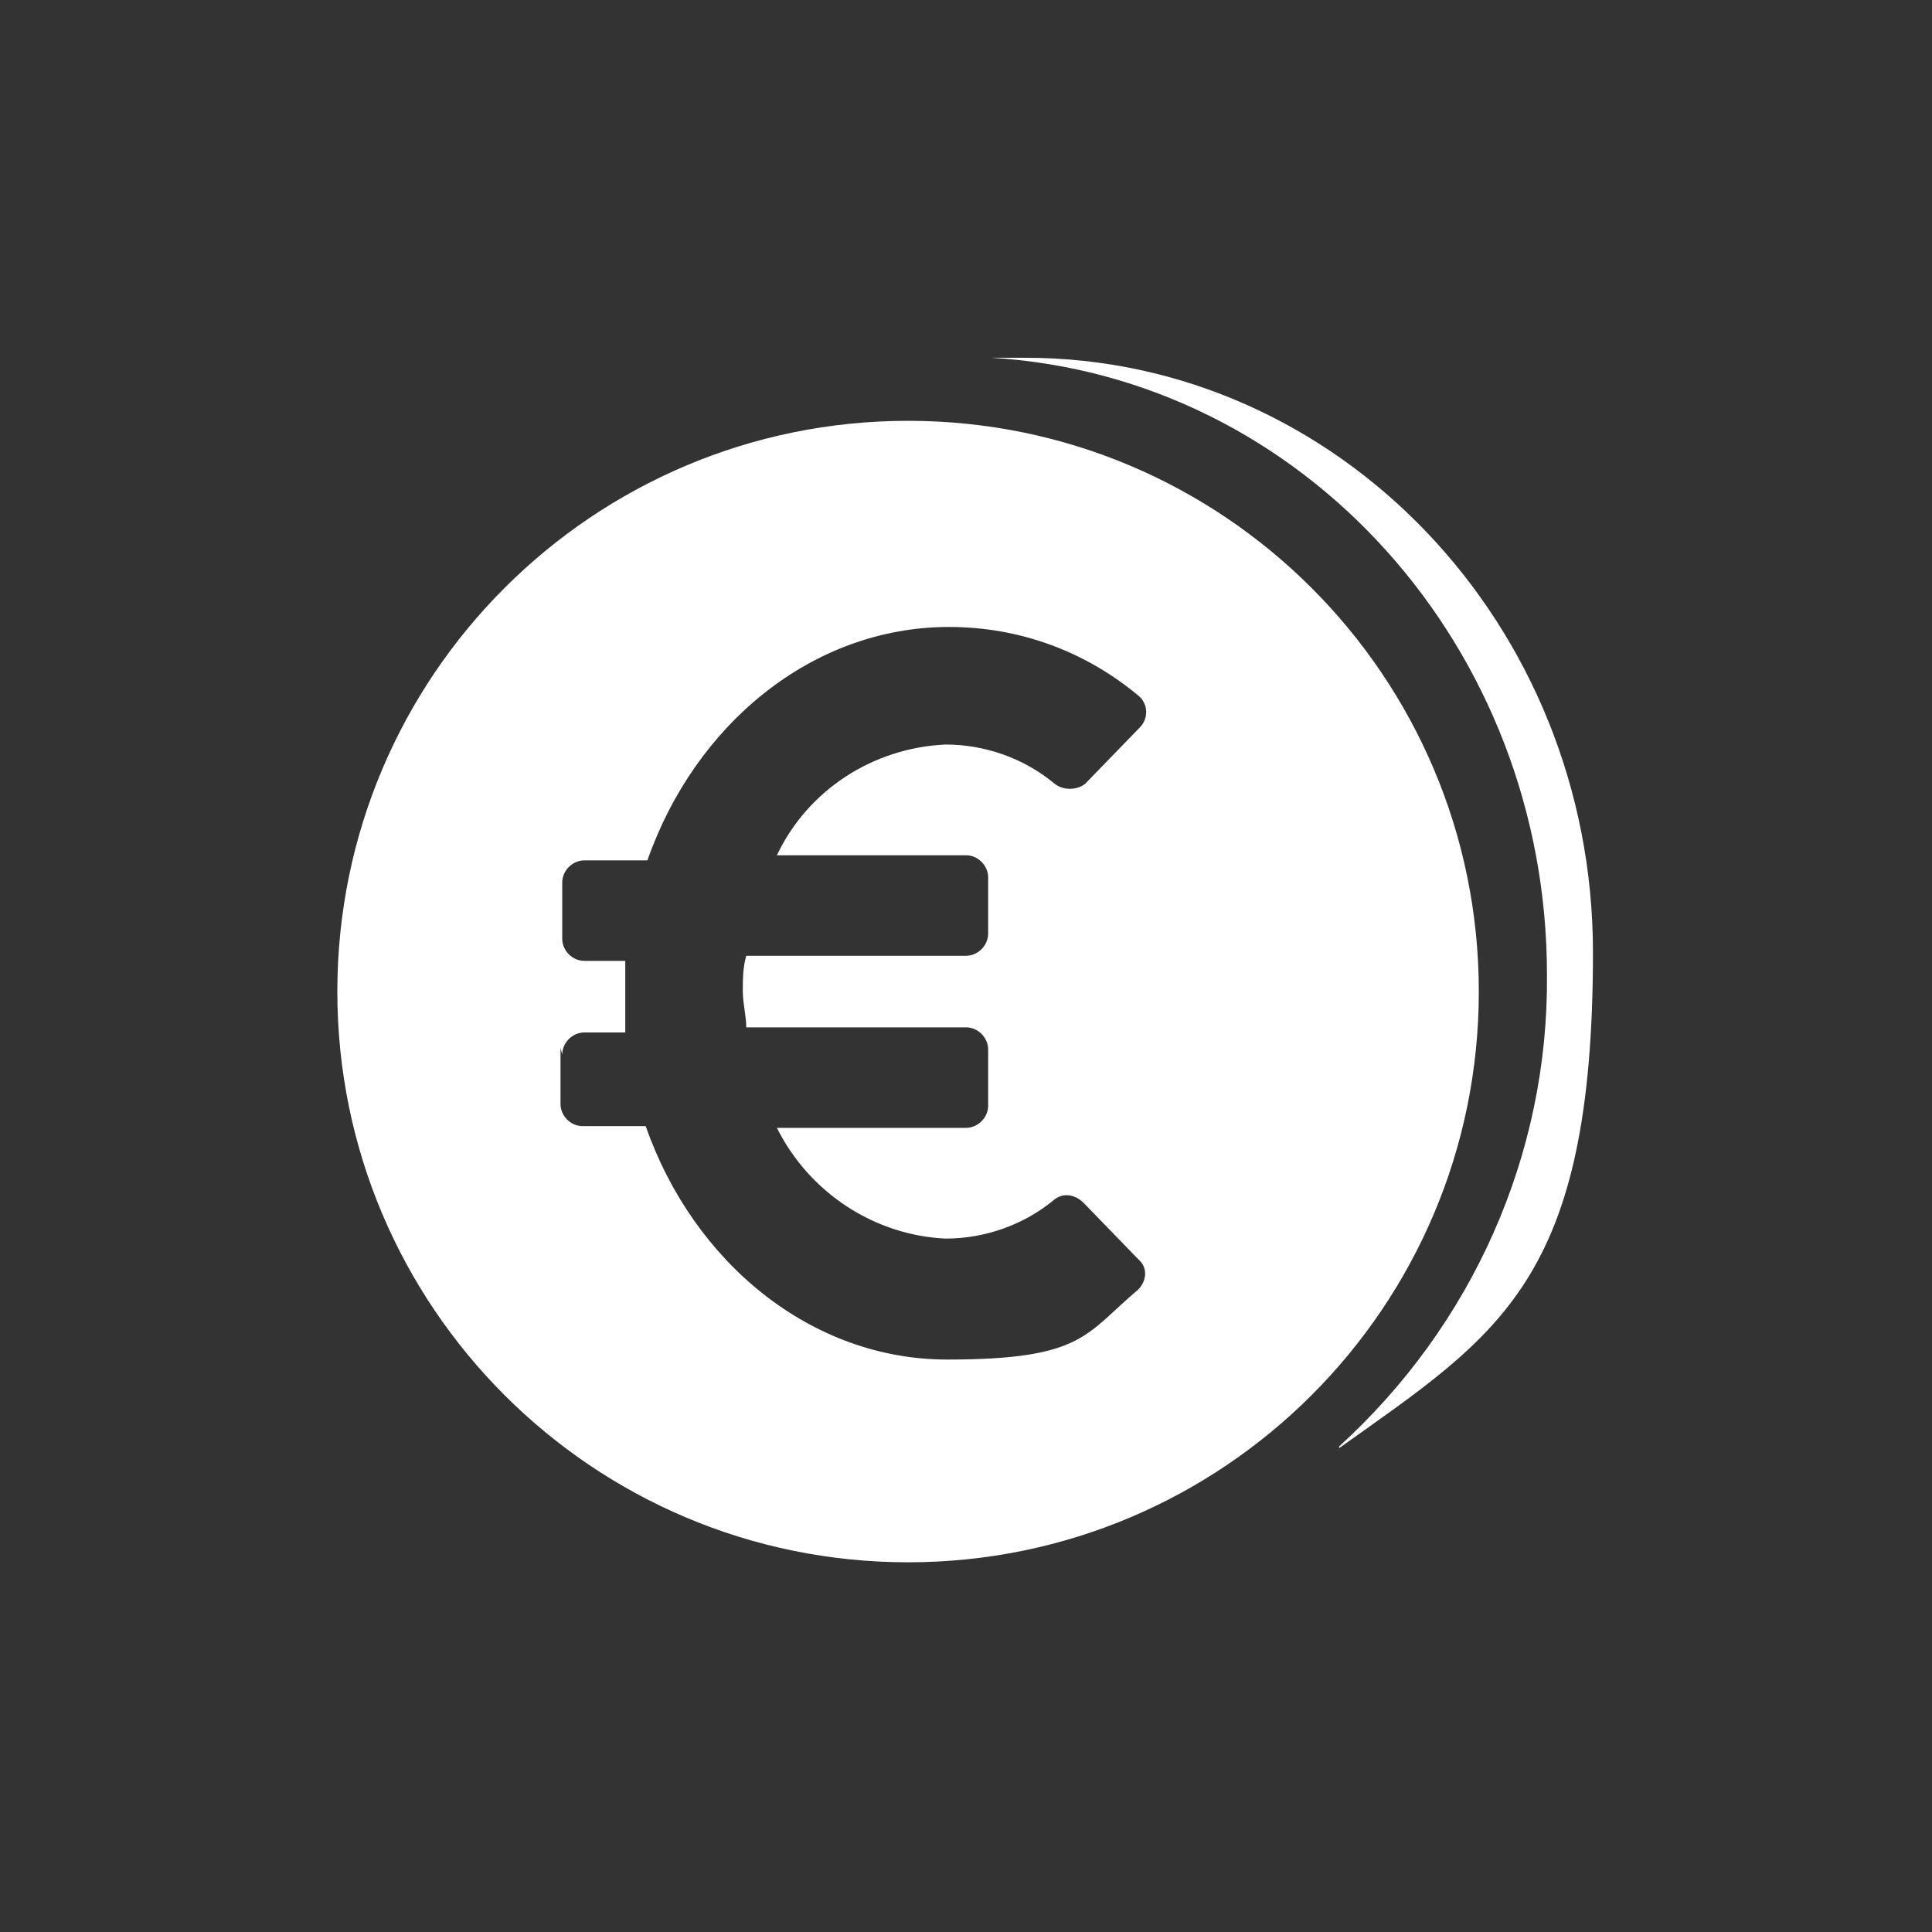
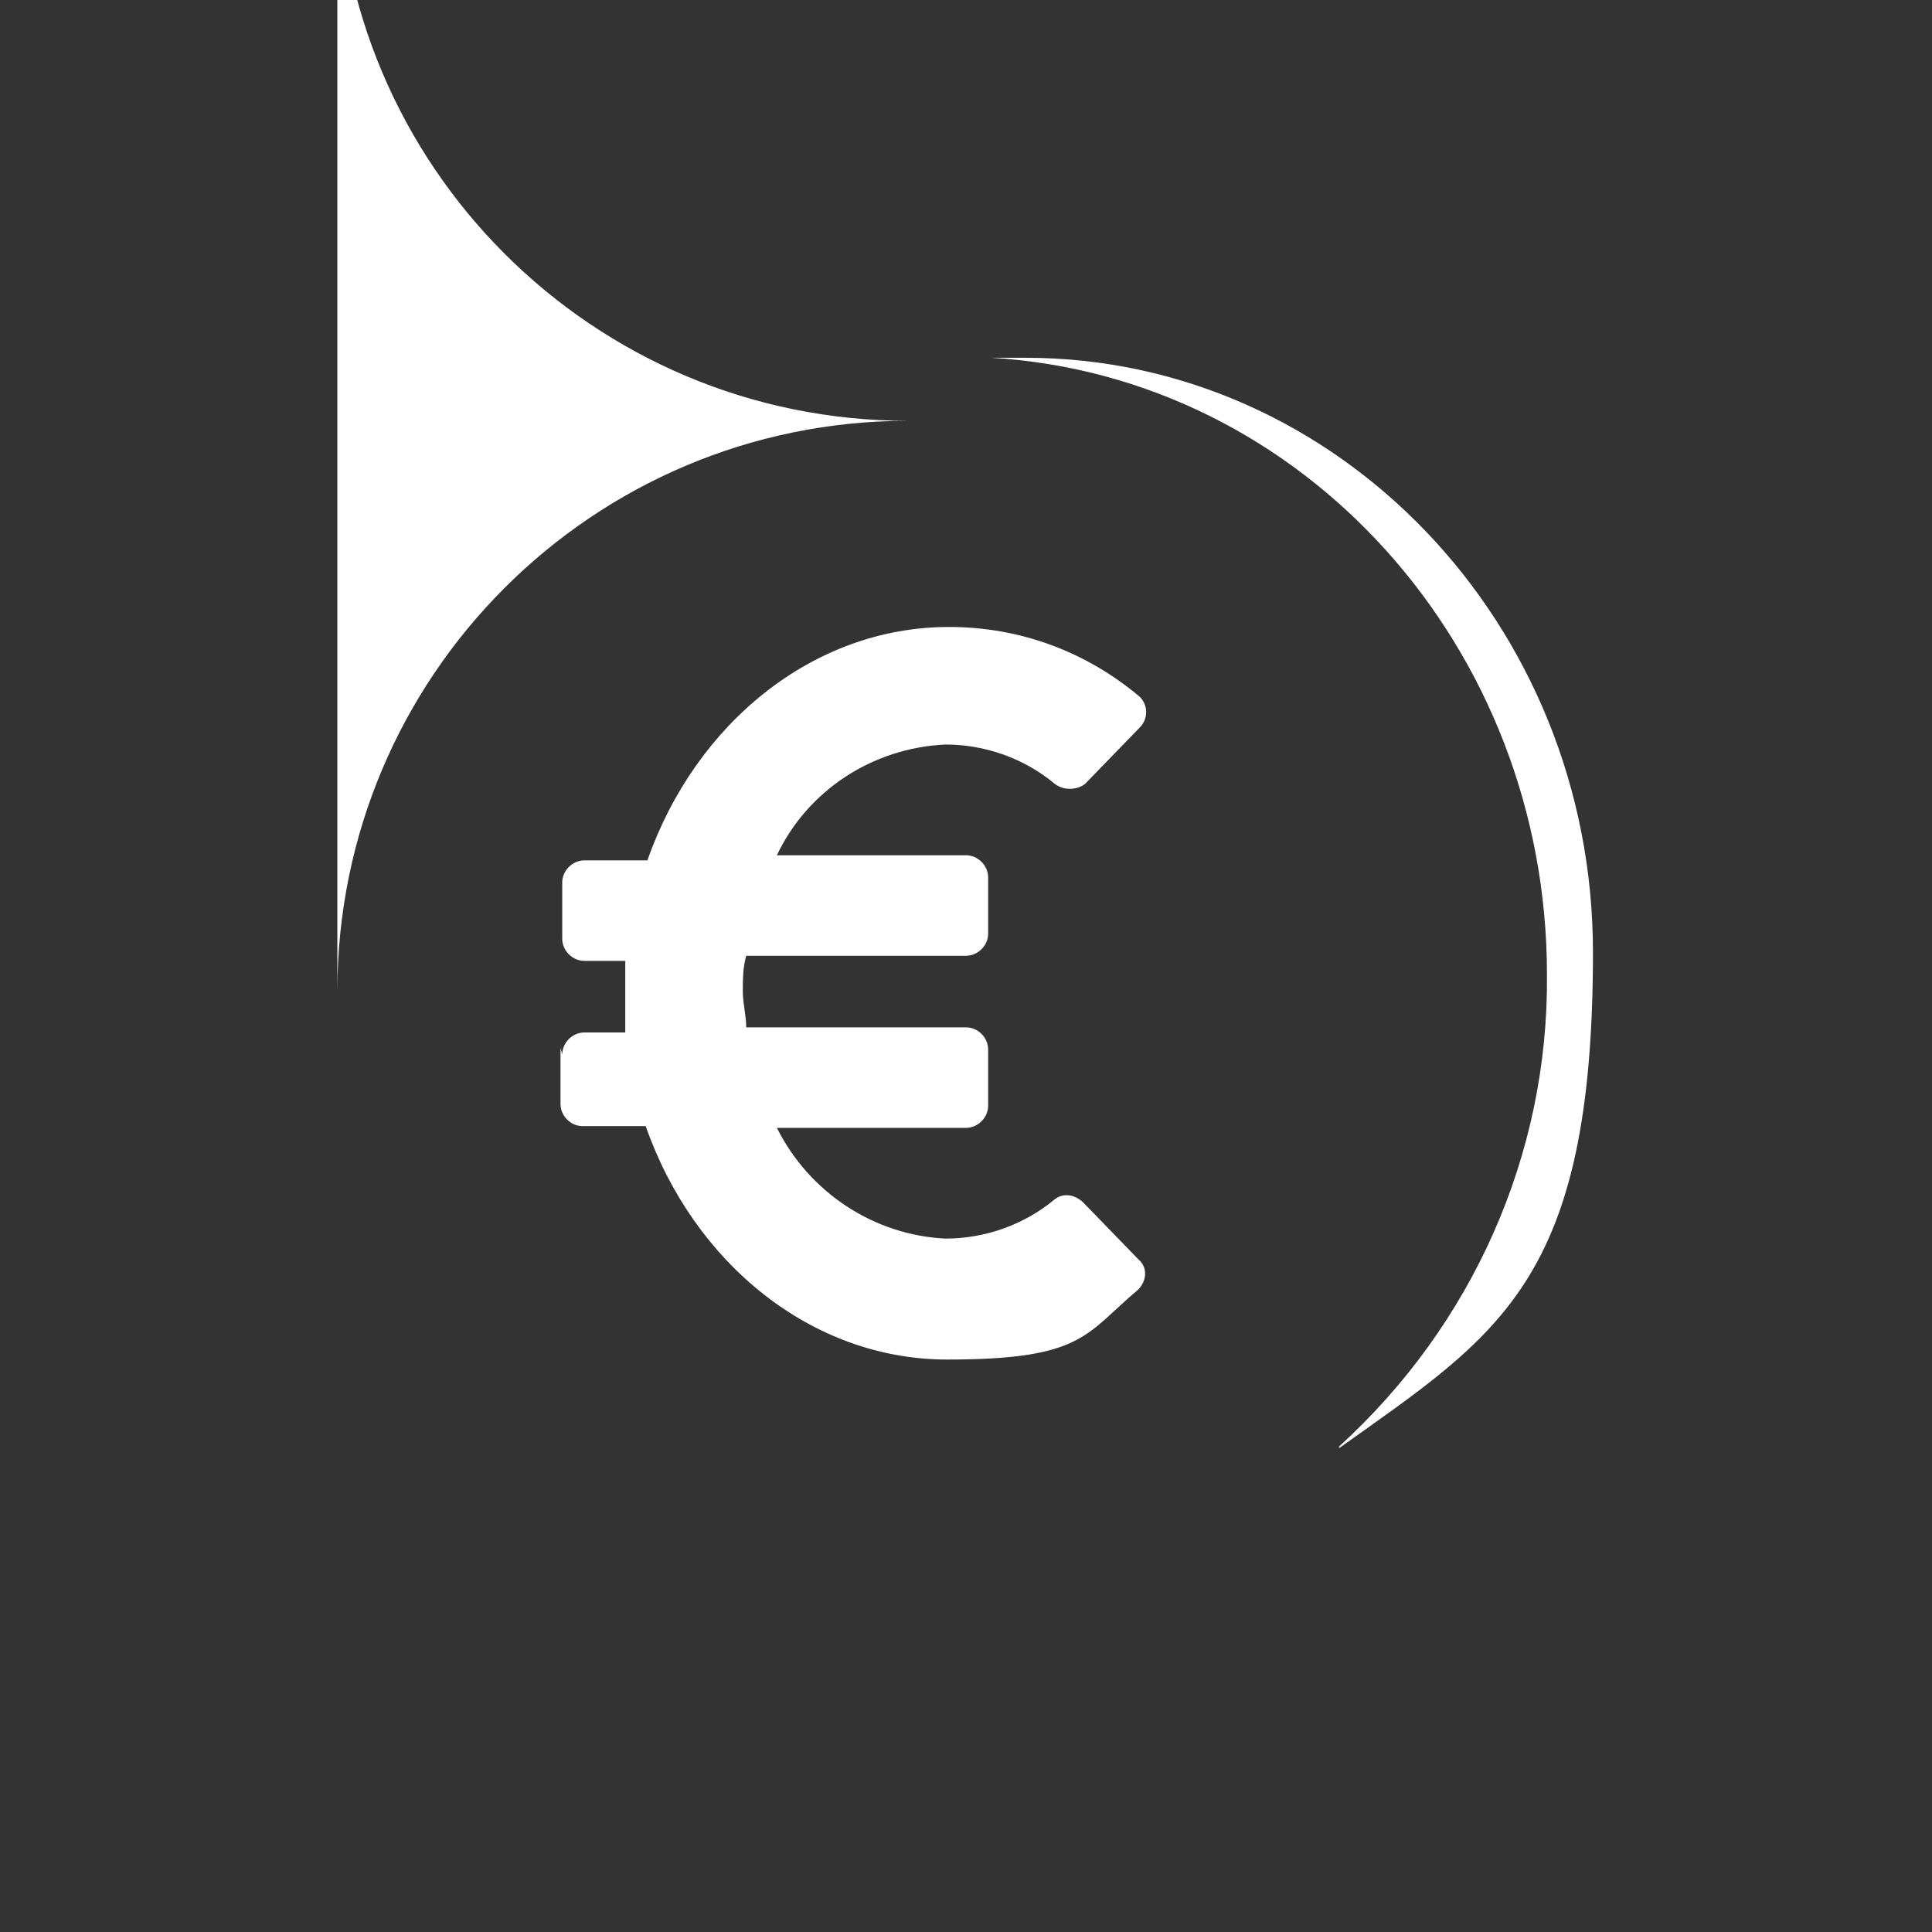
<svg xmlns="http://www.w3.org/2000/svg" id="Laag_1" version="1.1" viewBox="0 0 113.4 113.4">
  <rect x="0" y="0" width="113.4" height="113.4" fill="#333333" stroke="none" />
  <defs>
    <style> .st0 { fill: #fff; } </style>
  </defs>
-   <path class="st0" d="M78.6,84.9c7.8-7.1,12.3-17.1,12.2-27.7,0-19.2-14.3-35.1-32.6-36.2h2c18.3,0,33.3,15.6,33.3,34.9s-5.5,22.4-14.9,29.1h0ZM32.9,61.5v3.3c0,.7.6,1.3,1.3,1.3h3.7c2.8,8,9.7,13.7,17.7,13.7s8.1-1.5,11.2-4.1c.5-.5.6-1.3,0-1.8h0l-3.2-3.3c-.5-.5-1.2-.6-1.7-.2-1.8,1.5-4.1,2.3-6.4,2.3-4.2-.2-8-2.7-9.9-6.5h11.1c.7,0,1.3-.6,1.3-1.3h0v-3.3c0-.7-.6-1.3-1.3-1.3h-12.9c0-.7-.2-1.4-.2-2.1s0-1.4.2-2.1h12.9c.7,0,1.3-.6,1.3-1.3v-3.3c0-.7-.6-1.3-1.3-1.3h-11.1c1.8-3.8,5.6-6.3,9.9-6.5,2.3,0,4.6.8,6.4,2.3.5.4,1.3.4,1.8,0l3.2-3.3c.5-.5.5-1.3,0-1.8h0c-3.2-2.7-7.1-4.1-11.2-4.1-8,0-14.9,5.7-17.7,13.7h-3.7c-.7,0-1.3.6-1.3,1.3v3.3c0,.7.6,1.3,1.3,1.3h2.4v4.2h-2.4c-.7,0-1.3.6-1.3,1.3M19.8,58.2c0-18.5,15-33.5,33.5-33.5s33.5,15,33.5,33.5-15,33.5-33.5,33.5h0c-18.5,0-33.5-15-33.5-33.5" />
+   <path class="st0" d="M78.6,84.9c7.8-7.1,12.3-17.1,12.2-27.7,0-19.2-14.3-35.1-32.6-36.2h2c18.3,0,33.3,15.6,33.3,34.9s-5.5,22.4-14.9,29.1h0ZM32.9,61.5v3.3c0,.7.6,1.3,1.3,1.3h3.7c2.8,8,9.7,13.7,17.7,13.7s8.1-1.5,11.2-4.1c.5-.5.6-1.3,0-1.8h0l-3.2-3.3c-.5-.5-1.2-.6-1.7-.2-1.8,1.5-4.1,2.3-6.4,2.3-4.2-.2-8-2.7-9.9-6.5h11.1c.7,0,1.3-.6,1.3-1.3h0v-3.3c0-.7-.6-1.3-1.3-1.3h-12.9c0-.7-.2-1.4-.2-2.1s0-1.4.2-2.1h12.9c.7,0,1.3-.6,1.3-1.3v-3.3c0-.7-.6-1.3-1.3-1.3h-11.1c1.8-3.8,5.6-6.3,9.9-6.5,2.3,0,4.6.8,6.4,2.3.5.4,1.3.4,1.8,0l3.2-3.3c.5-.5.5-1.3,0-1.8h0c-3.2-2.7-7.1-4.1-11.2-4.1-8,0-14.9,5.7-17.7,13.7h-3.7c-.7,0-1.3.6-1.3,1.3v3.3c0,.7.6,1.3,1.3,1.3h2.4v4.2h-2.4c-.7,0-1.3.6-1.3,1.3M19.8,58.2c0-18.5,15-33.5,33.5-33.5h0c-18.5,0-33.5-15-33.5-33.5" />
</svg>